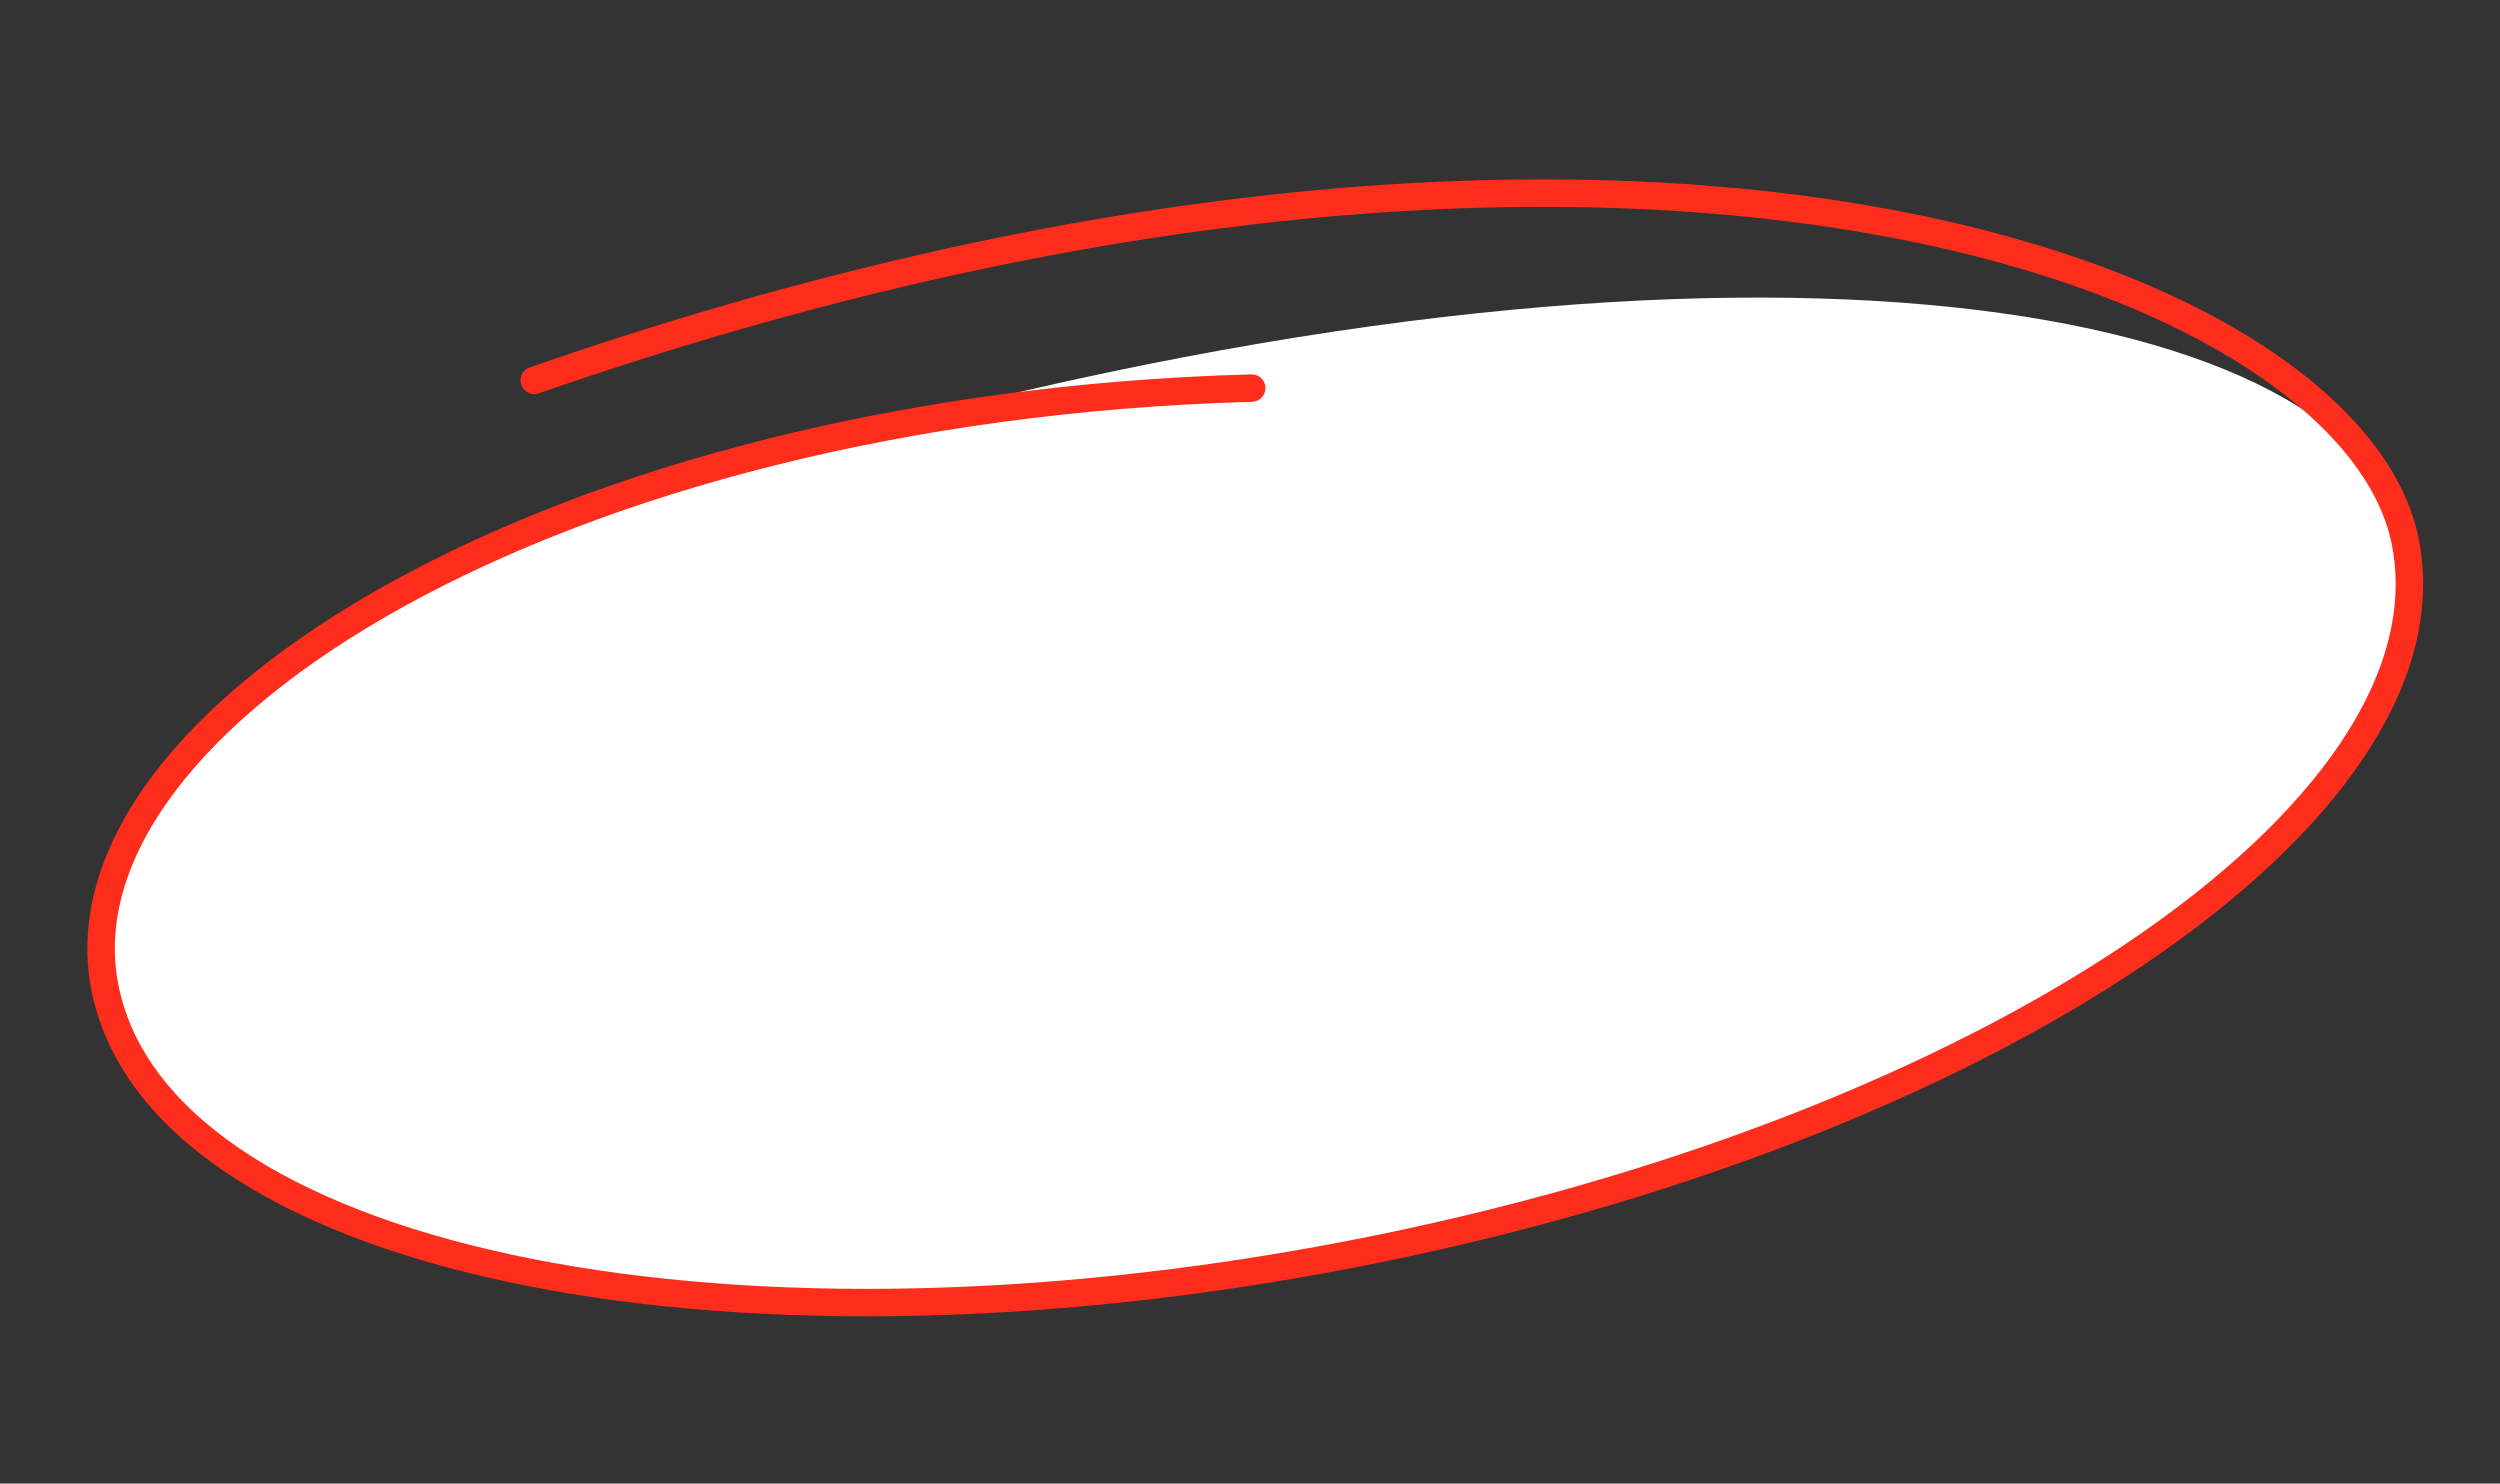
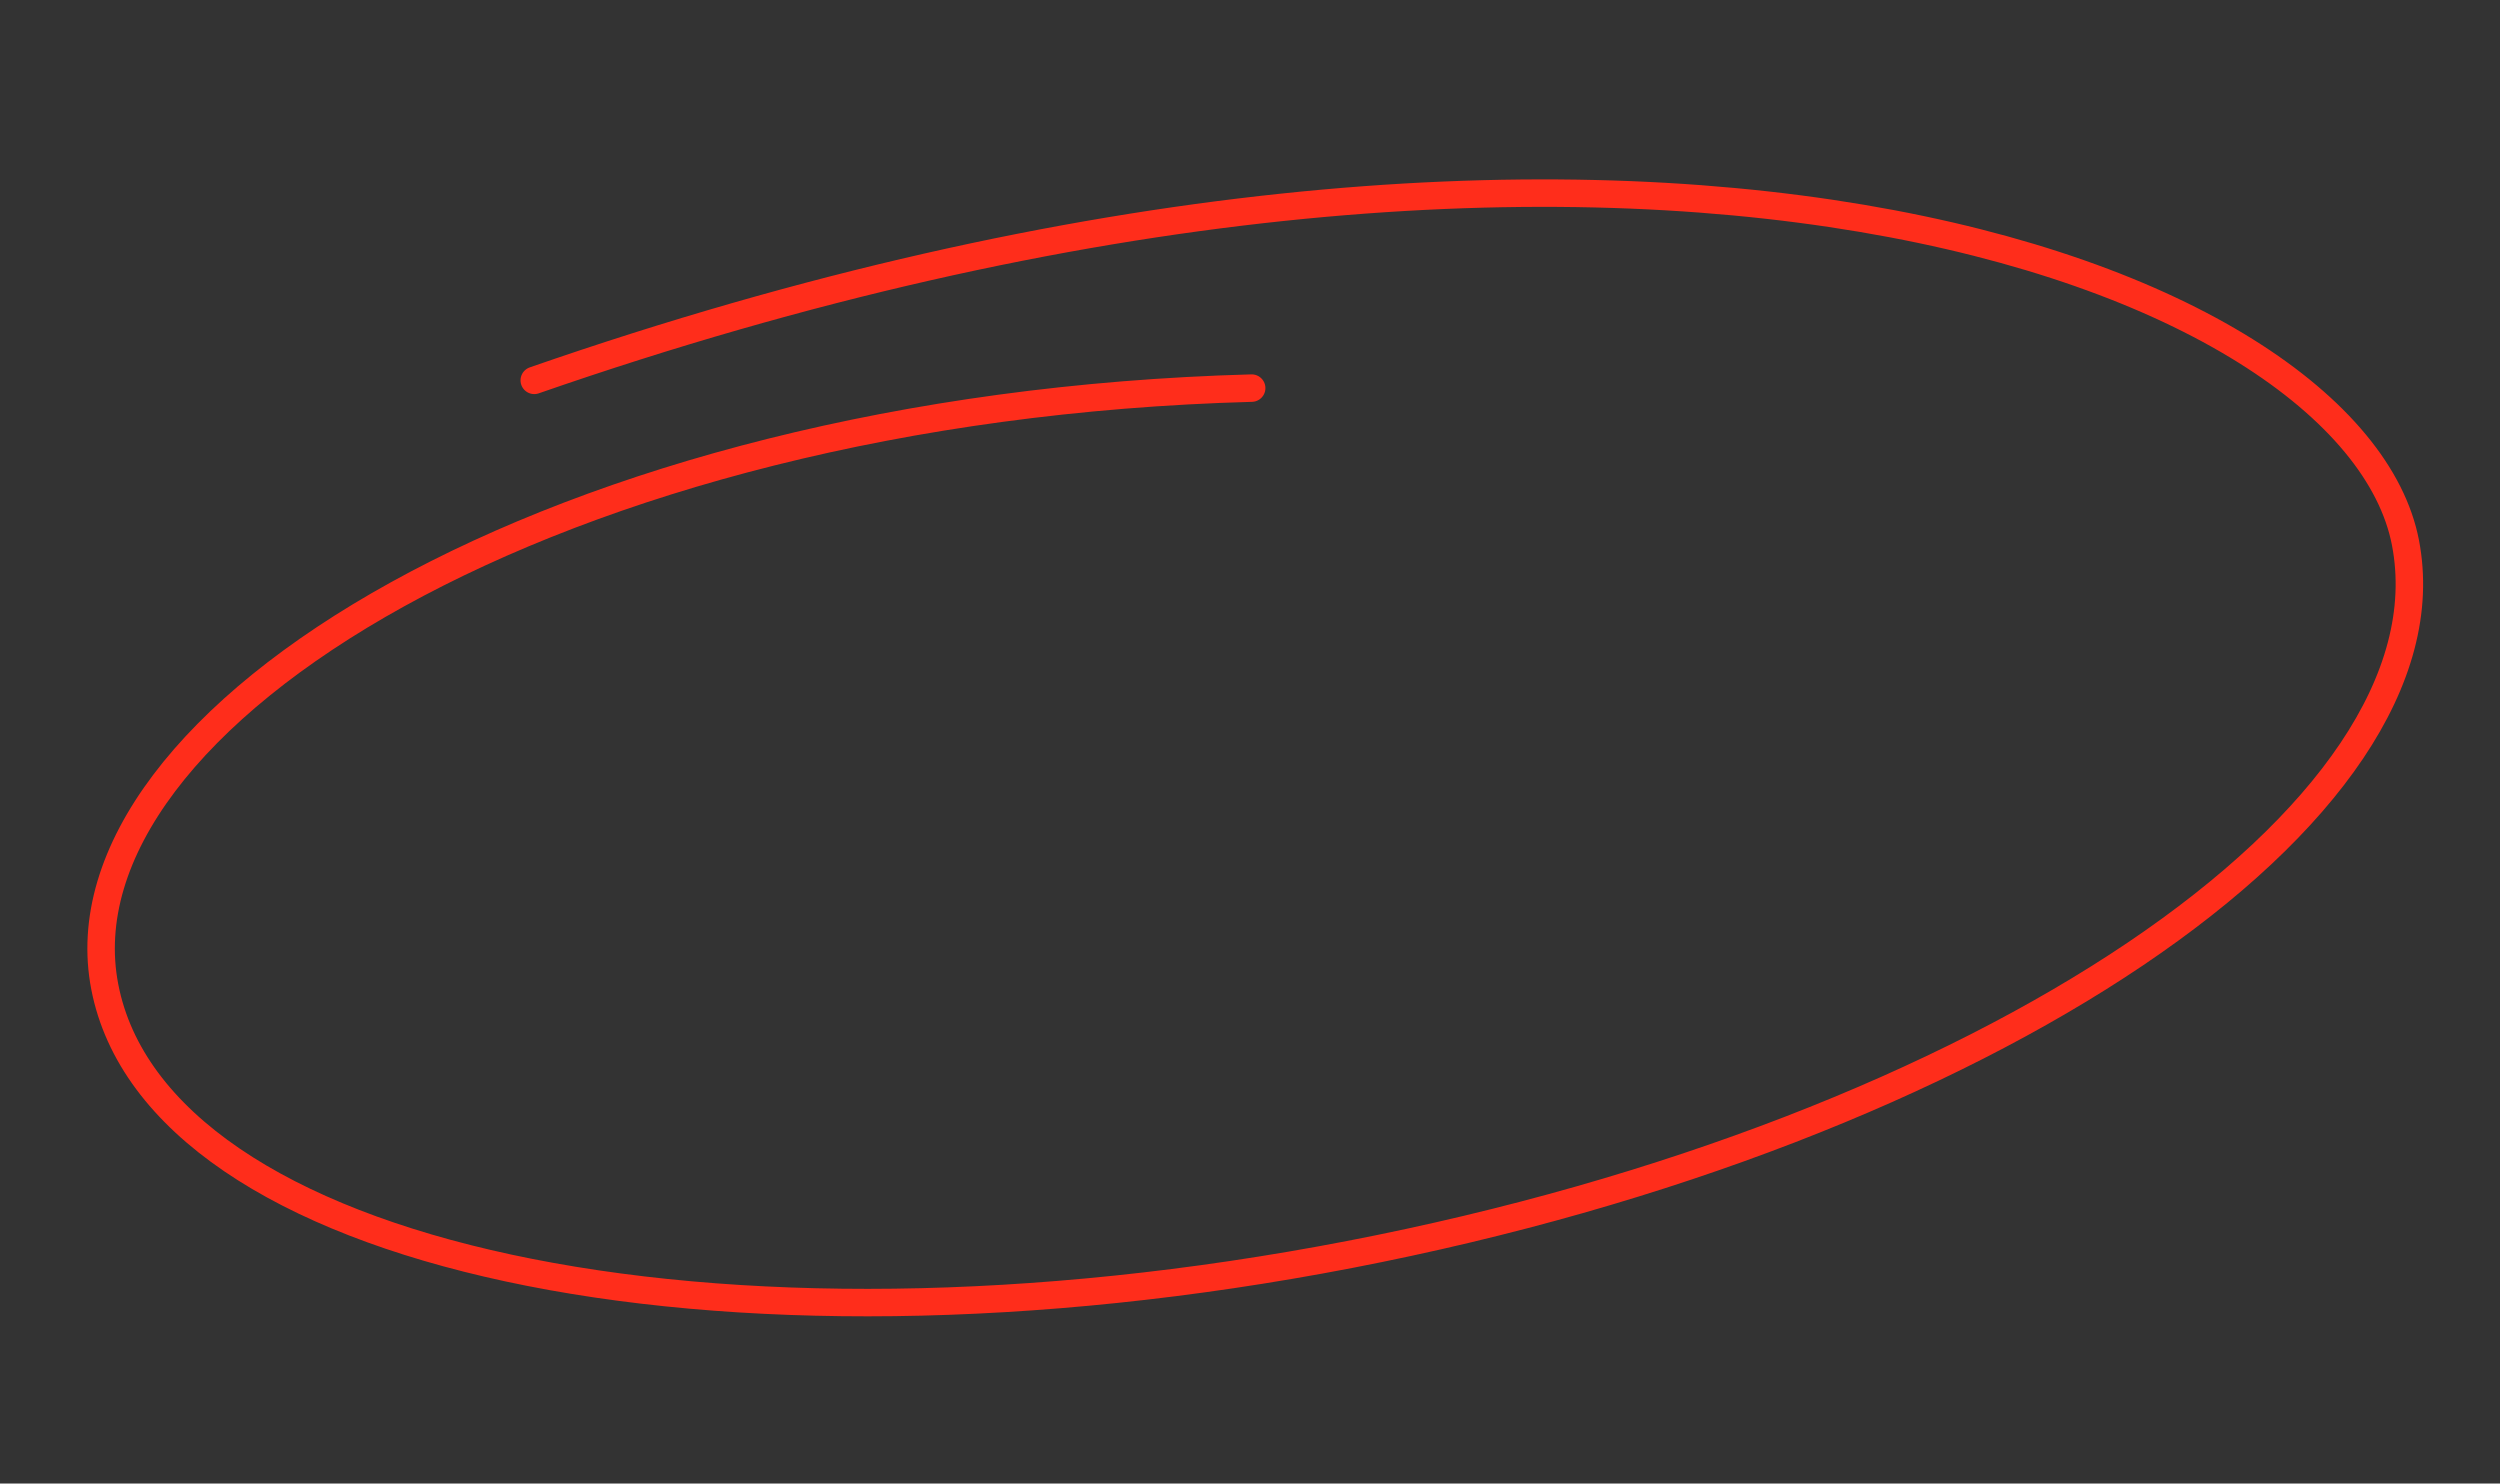
<svg xmlns="http://www.w3.org/2000/svg" width="91" height="54" viewBox="0 0 91 54" fill="none">
  <rect x="0" y="0" width="91" height="54" fill="#333333" stroke="none" />
-   <path d="M87.558 19.75C89.459 29.597 72.253 41.199 49.127 45.663C26.002 50.128 5.714 45.764 3.813 35.917C2.724 30.278 8.398 24.091 18.297 19.749C22.076 18.092 26.471 16.703 31.341 15.717C64.096 6.887 85.892 11.119 87.558 19.75Z" fill="white" />
  <path d="M45.561 14.127C20.196 14.821 1.934 26.185 3.813 35.917C5.714 45.764 26.002 50.127 49.127 45.663C72.253 41.198 89.459 29.597 87.558 19.75C85.679 10.018 59.362 -0.026 19.447 13.845" stroke="#FF2D1B" stroke-linecap="round" />
</svg>